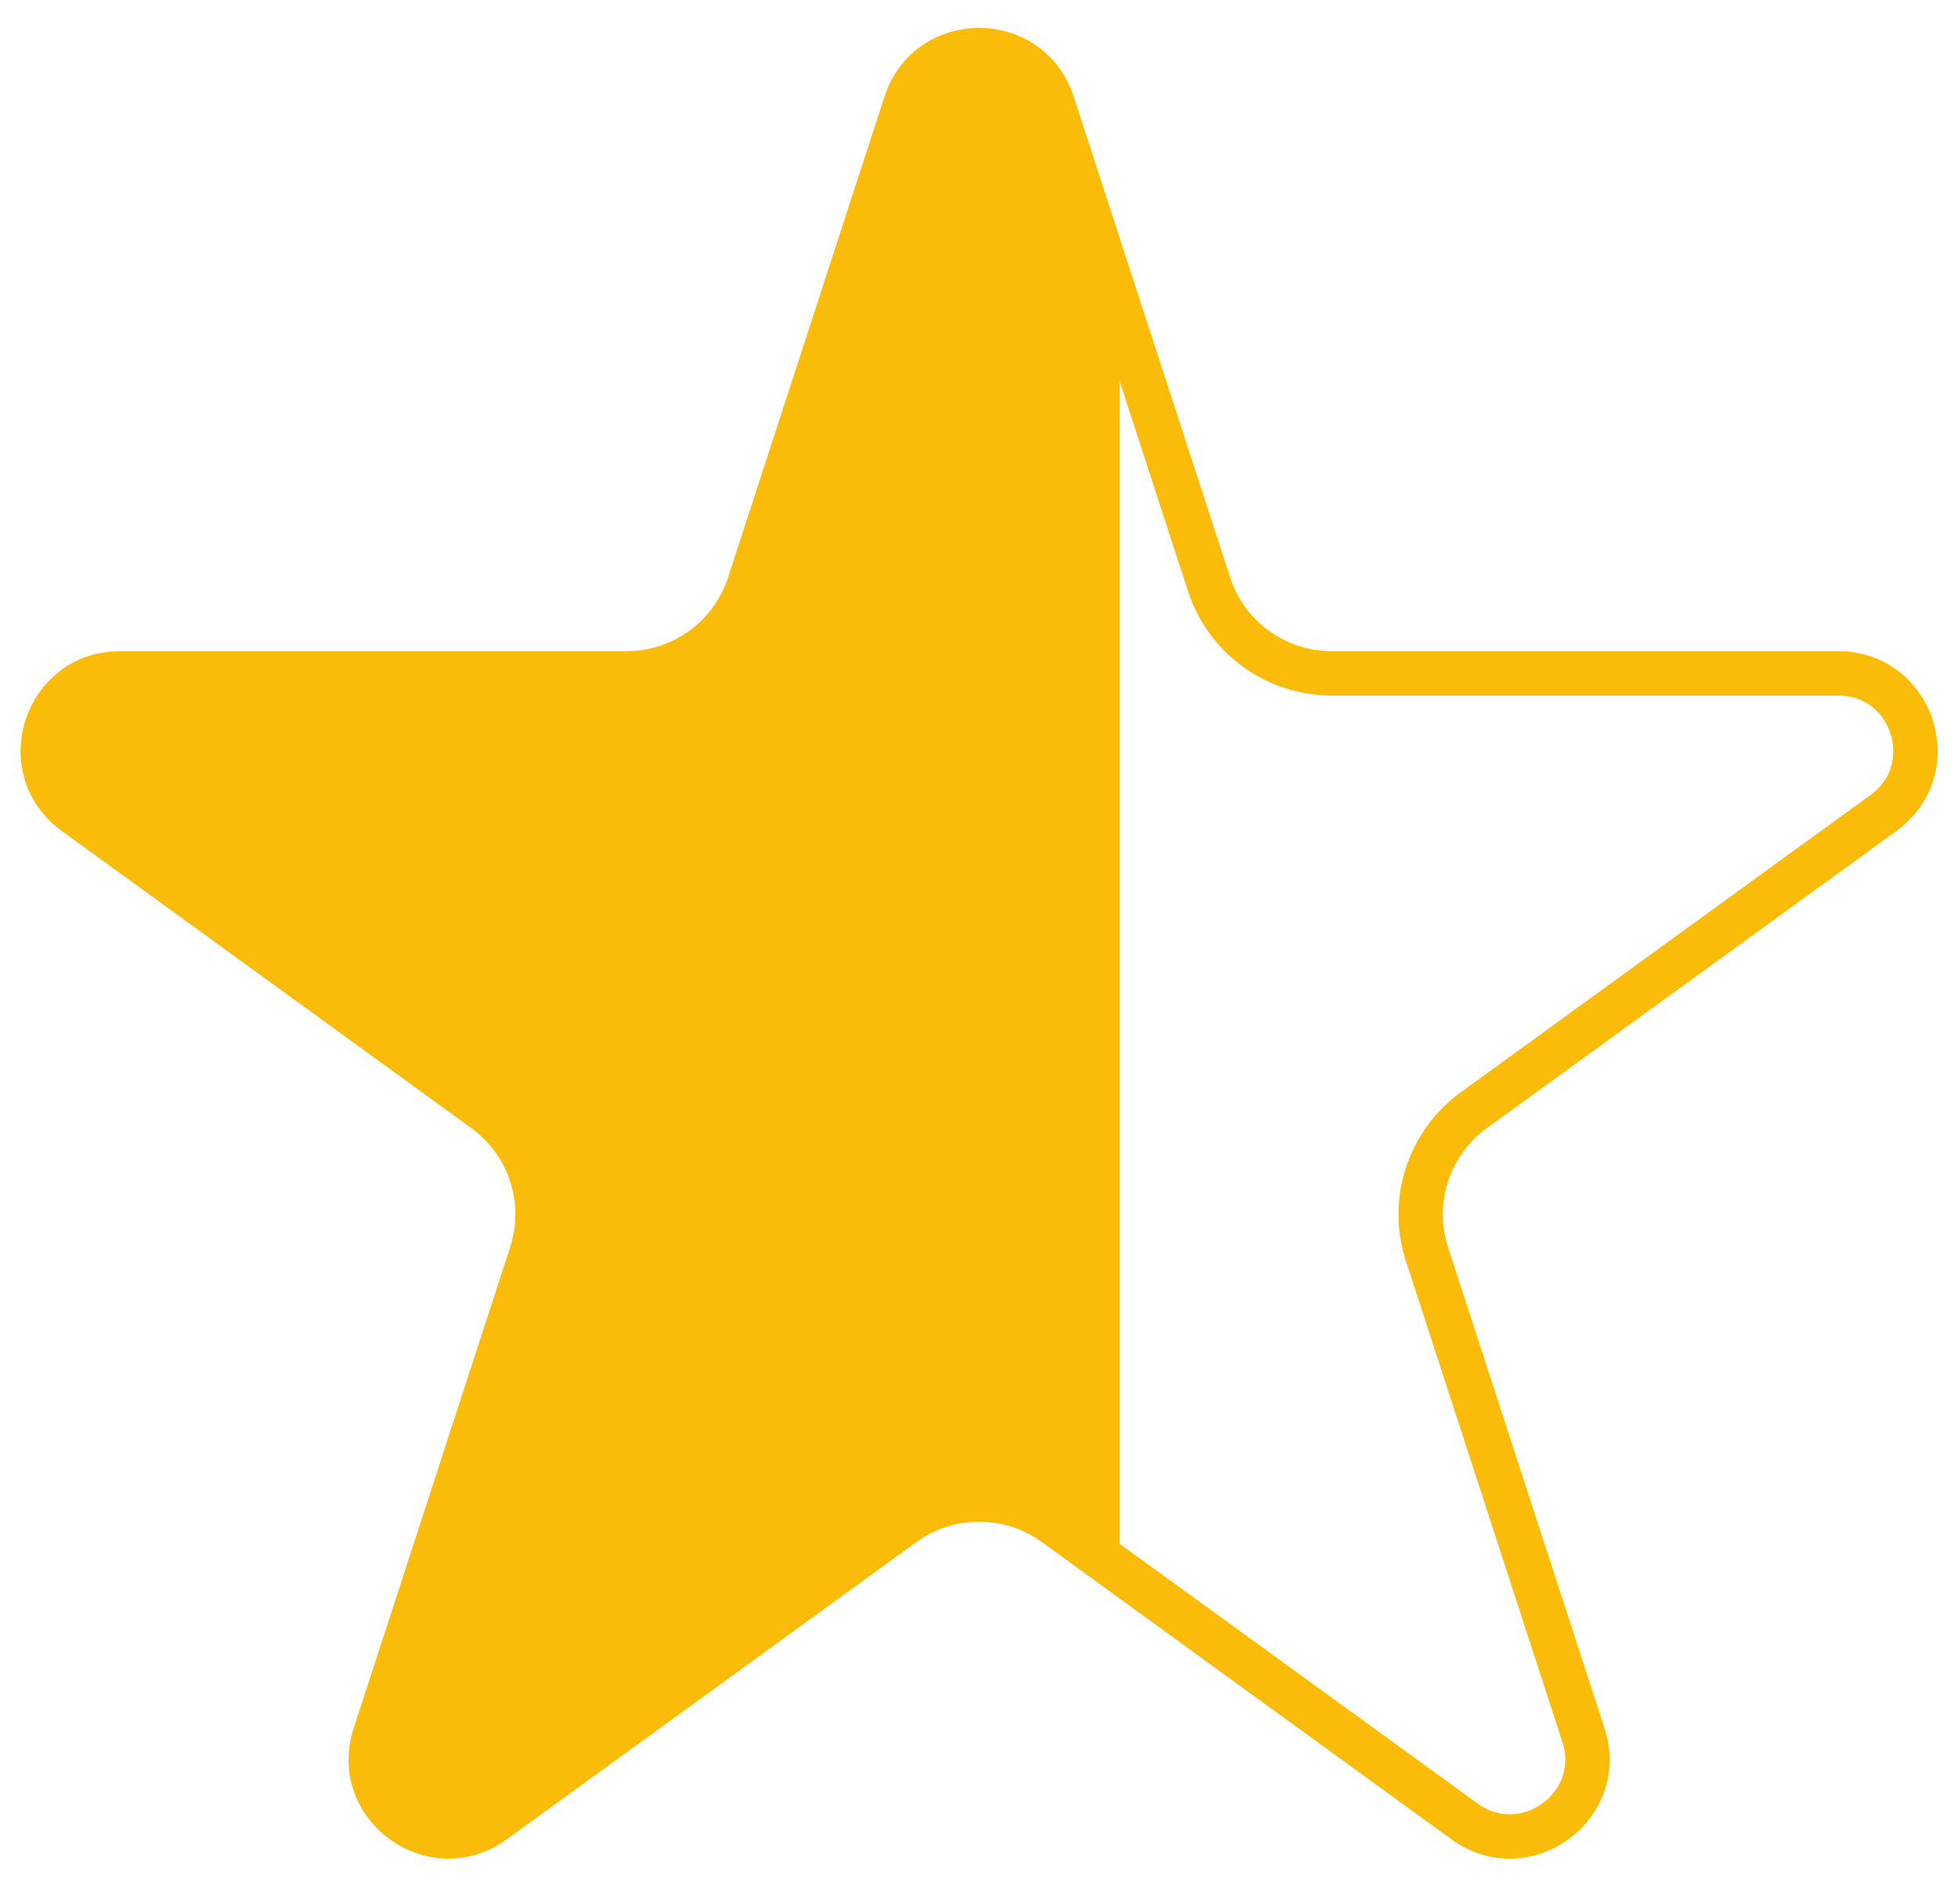
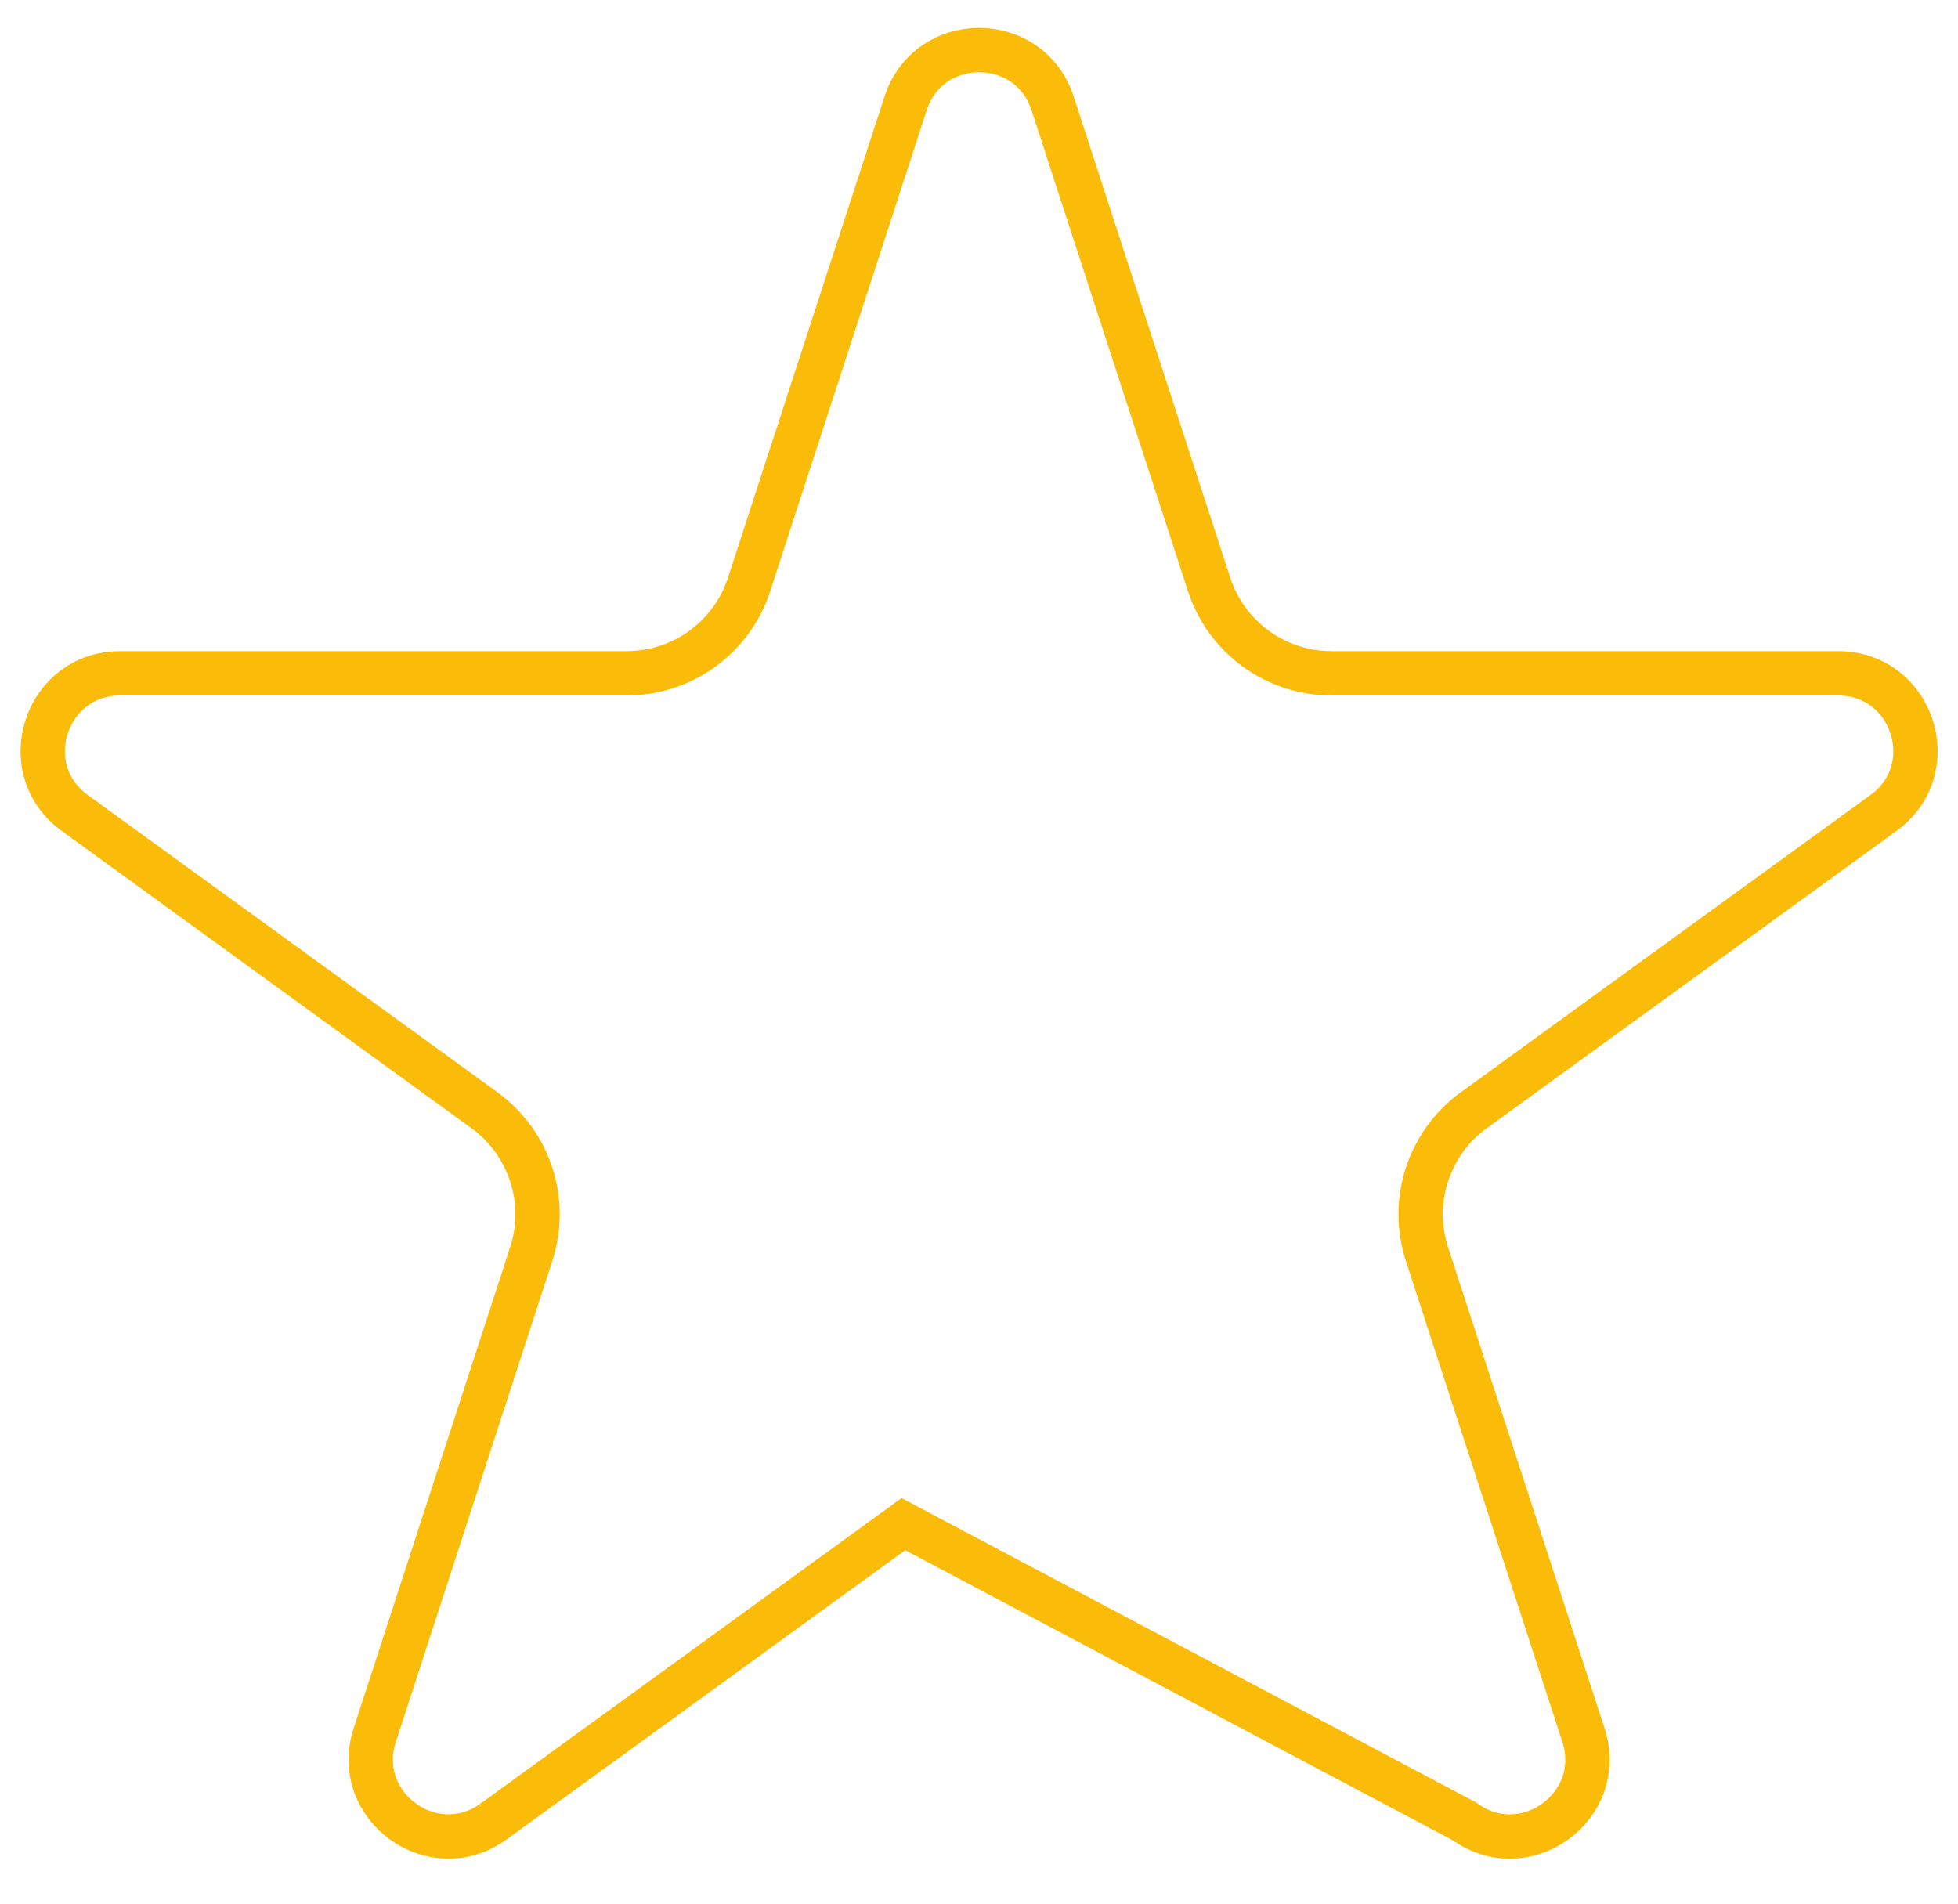
<svg xmlns="http://www.w3.org/2000/svg" width="3046" height="2962" viewBox="0 0 3046 2962" fill="none">
  <mask id="mask0_1307_92" style="mask-type:alpha" maskUnits="userSpaceOnUse" x="60" y="72" width="2926" height="2791">
    <path d="M1880.96 909.142C1907.8 991.606 1984.73 1047.44 2071.54 1047.44H2859.38C2975.86 1047.44 3024.29 1196.29 2930.06 1264.66L2292.69 1727.14C2222.45 1778.1 2193.06 1868.44 2219.88 1950.9L2463.34 2699.21C2499.33 2809.84 2372.55 2901.84 2278.31 2833.47L1640.94 2370.98C1570.71 2320.02 1475.6 2320.02 1405.37 2370.98L767.992 2833.47C673.763 2901.84 546.974 2809.84 582.967 2699.21L826.419 1950.9C853.248 1868.44 823.862 1778.1 753.625 1727.14L116.251 1264.66C22.02 1196.29 70.448 1047.44 186.924 1047.44H974.759C1061.58 1047.44 1138.51 991.606 1165.35 909.142L1408.81 160.839C1444.8 50.207 1601.51 50.207 1637.5 160.839L1880.96 909.142Z" fill="white" stroke="#FBBC09" stroke-width="11" />
  </mask>
  <g mask="url(#mask0_1307_92)">
-     <rect width="1742" height="2962" fill="#FBBC09" />
-   </g>
-   <path d="M826.419 1950.9L582.967 2699.21C546.974 2809.84 673.763 2901.84 767.992 2833.47L1405.37 2370.98C1475.6 2320.02 1570.71 2320.02 1640.94 2370.98L2278.31 2833.47C2372.55 2901.84 2499.33 2809.84 2463.34 2699.21L2219.88 1950.9C2193.06 1868.44 2222.45 1778.1 2292.69 1727.14L2930.06 1264.66C3024.29 1196.29 2975.86 1047.44 2859.38 1047.44H2071.54C1984.73 1047.44 1907.8 991.606 1880.96 909.142L1637.5 160.839C1601.51 50.207 1444.8 50.207 1408.81 160.839L1165.35 909.142C1138.51 991.606 1061.58 1047.44 974.759 1047.44H186.924C70.448 1047.44 22.02 1196.29 116.251 1264.66L753.625 1727.14C823.862 1778.1 853.248 1868.44 826.419 1950.9ZM826.419 1950.9L814.5 1950.9" stroke="#FBBC09" stroke-width="69" />
+     </g>
+   <path d="M826.419 1950.9L582.967 2699.21C546.974 2809.84 673.763 2901.84 767.992 2833.47L1405.37 2370.98L2278.31 2833.47C2372.55 2901.84 2499.33 2809.84 2463.34 2699.21L2219.88 1950.9C2193.06 1868.44 2222.45 1778.1 2292.69 1727.14L2930.06 1264.66C3024.29 1196.29 2975.86 1047.44 2859.38 1047.44H2071.54C1984.73 1047.44 1907.8 991.606 1880.96 909.142L1637.5 160.839C1601.51 50.207 1444.8 50.207 1408.81 160.839L1165.35 909.142C1138.51 991.606 1061.58 1047.44 974.759 1047.44H186.924C70.448 1047.44 22.02 1196.29 116.251 1264.66L753.625 1727.14C823.862 1778.1 853.248 1868.44 826.419 1950.9ZM826.419 1950.9L814.5 1950.9" stroke="#FBBC09" stroke-width="69" />
</svg>